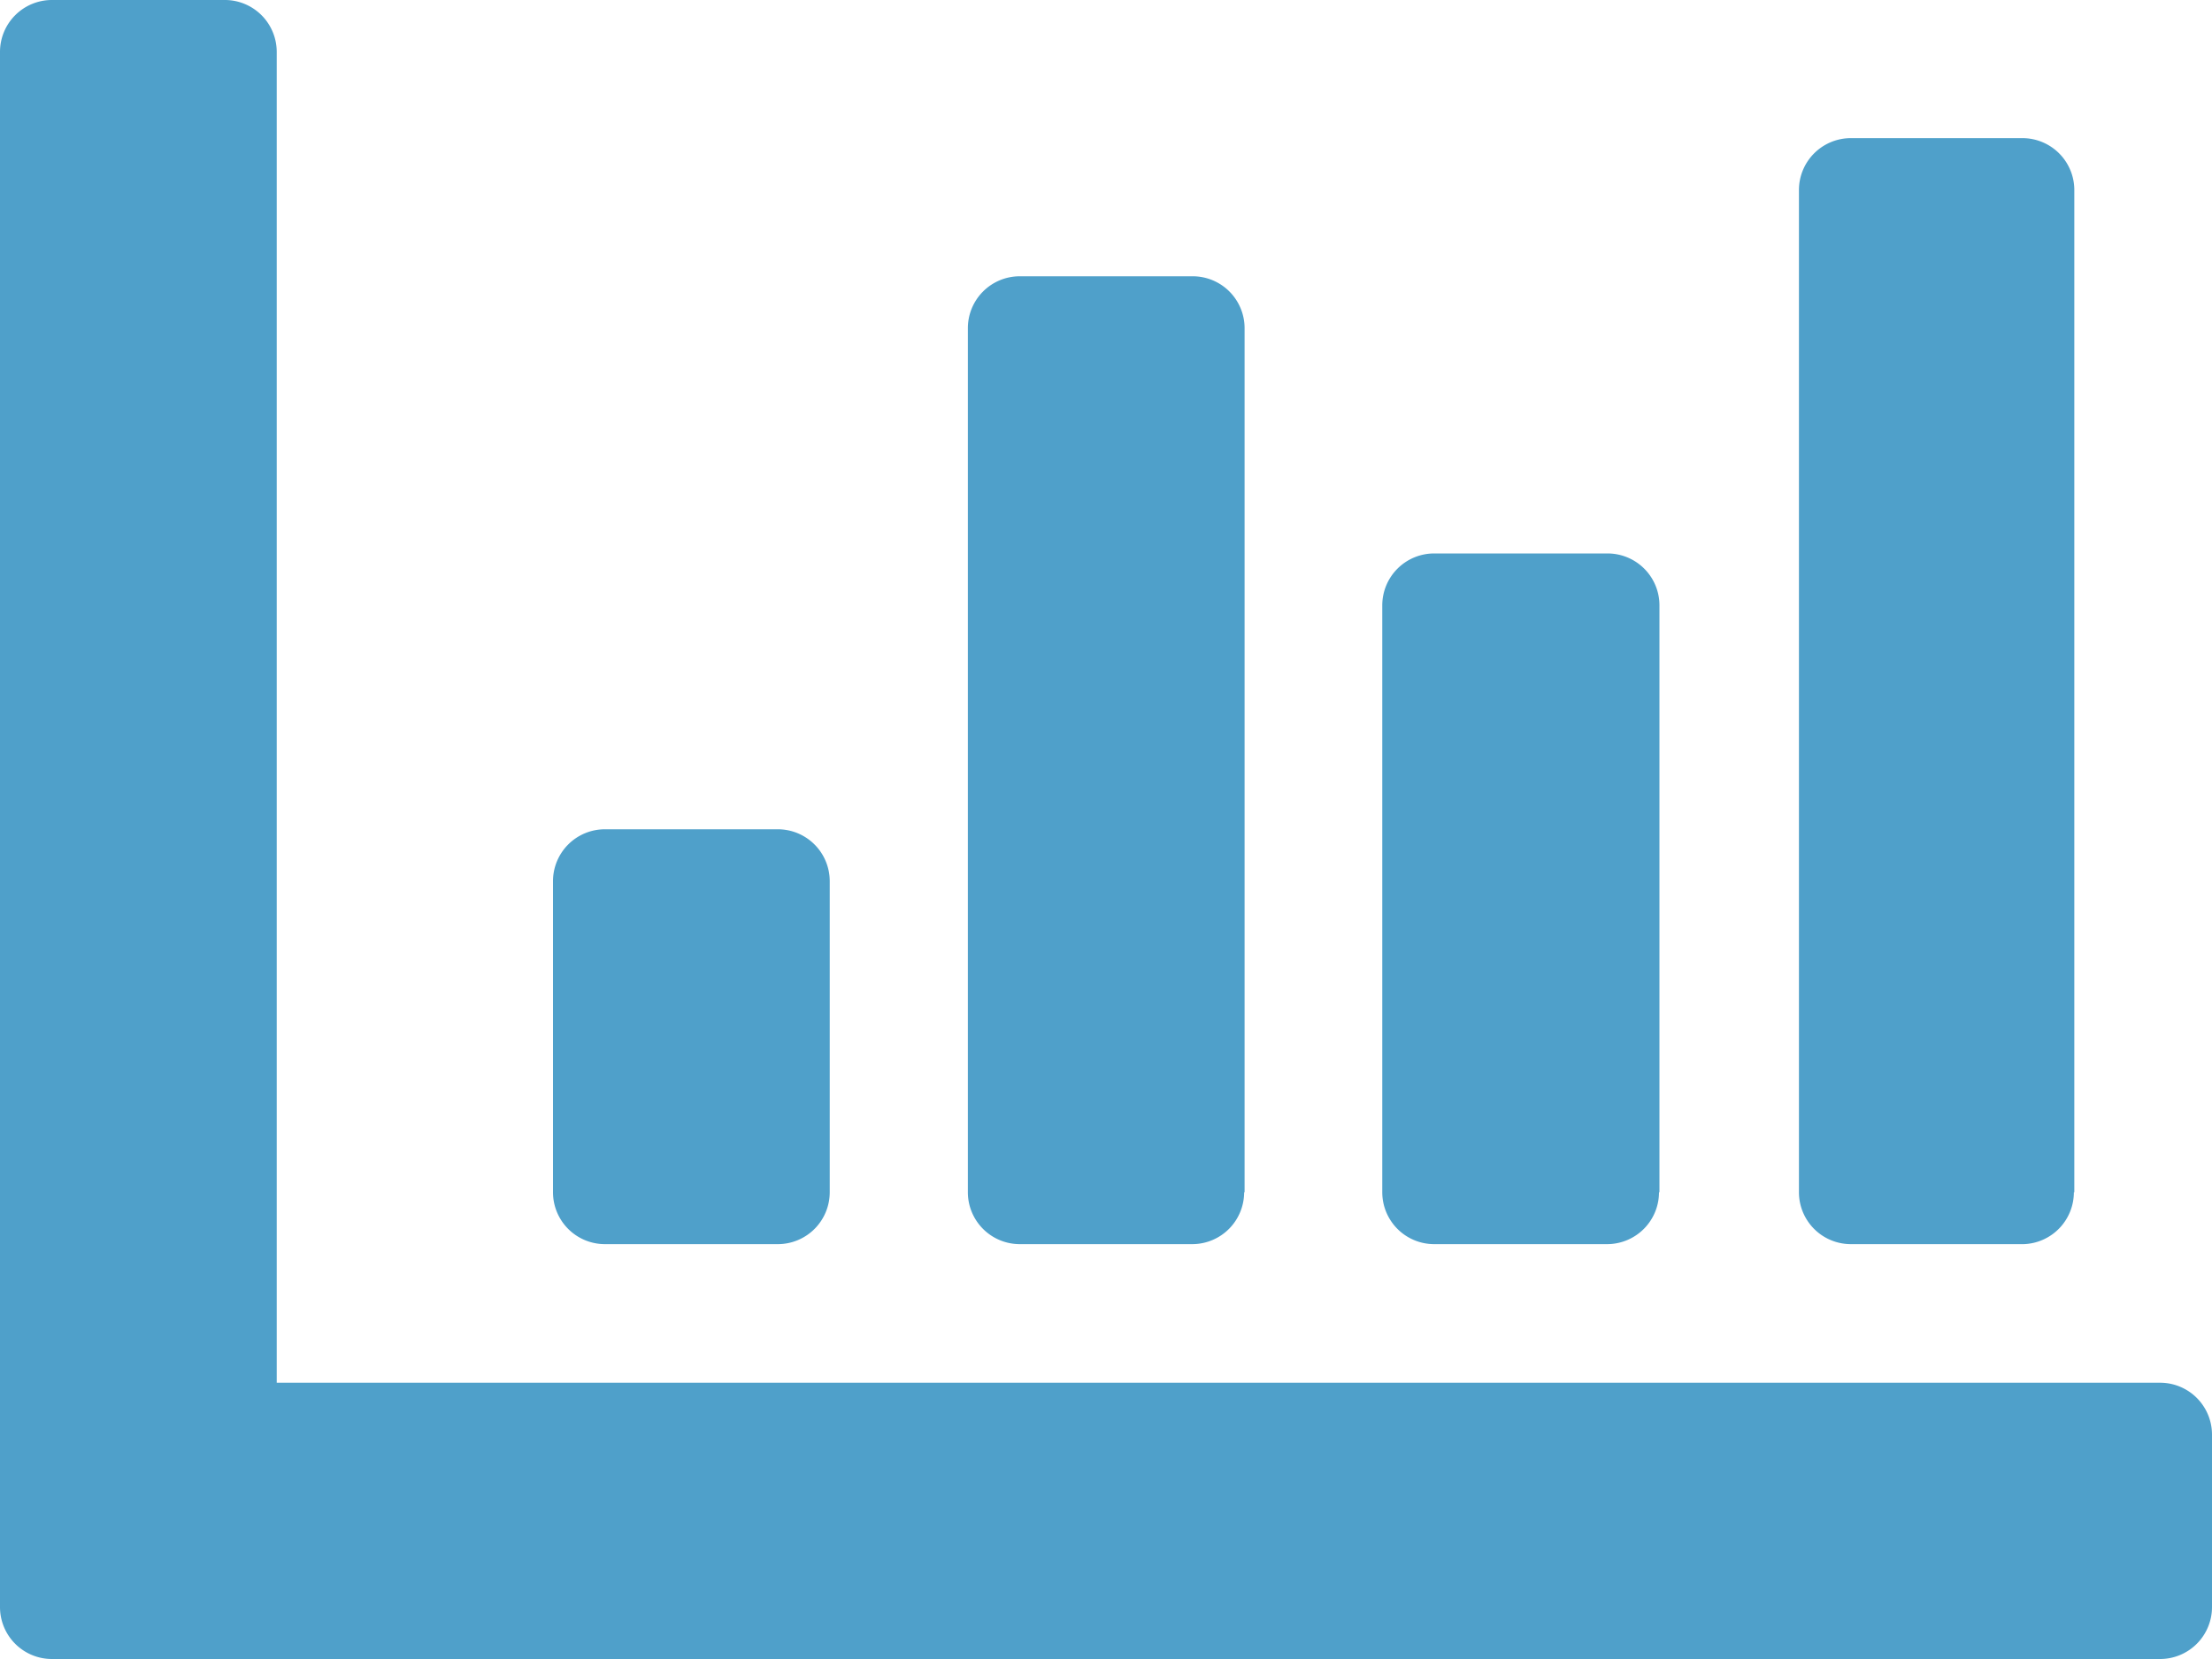
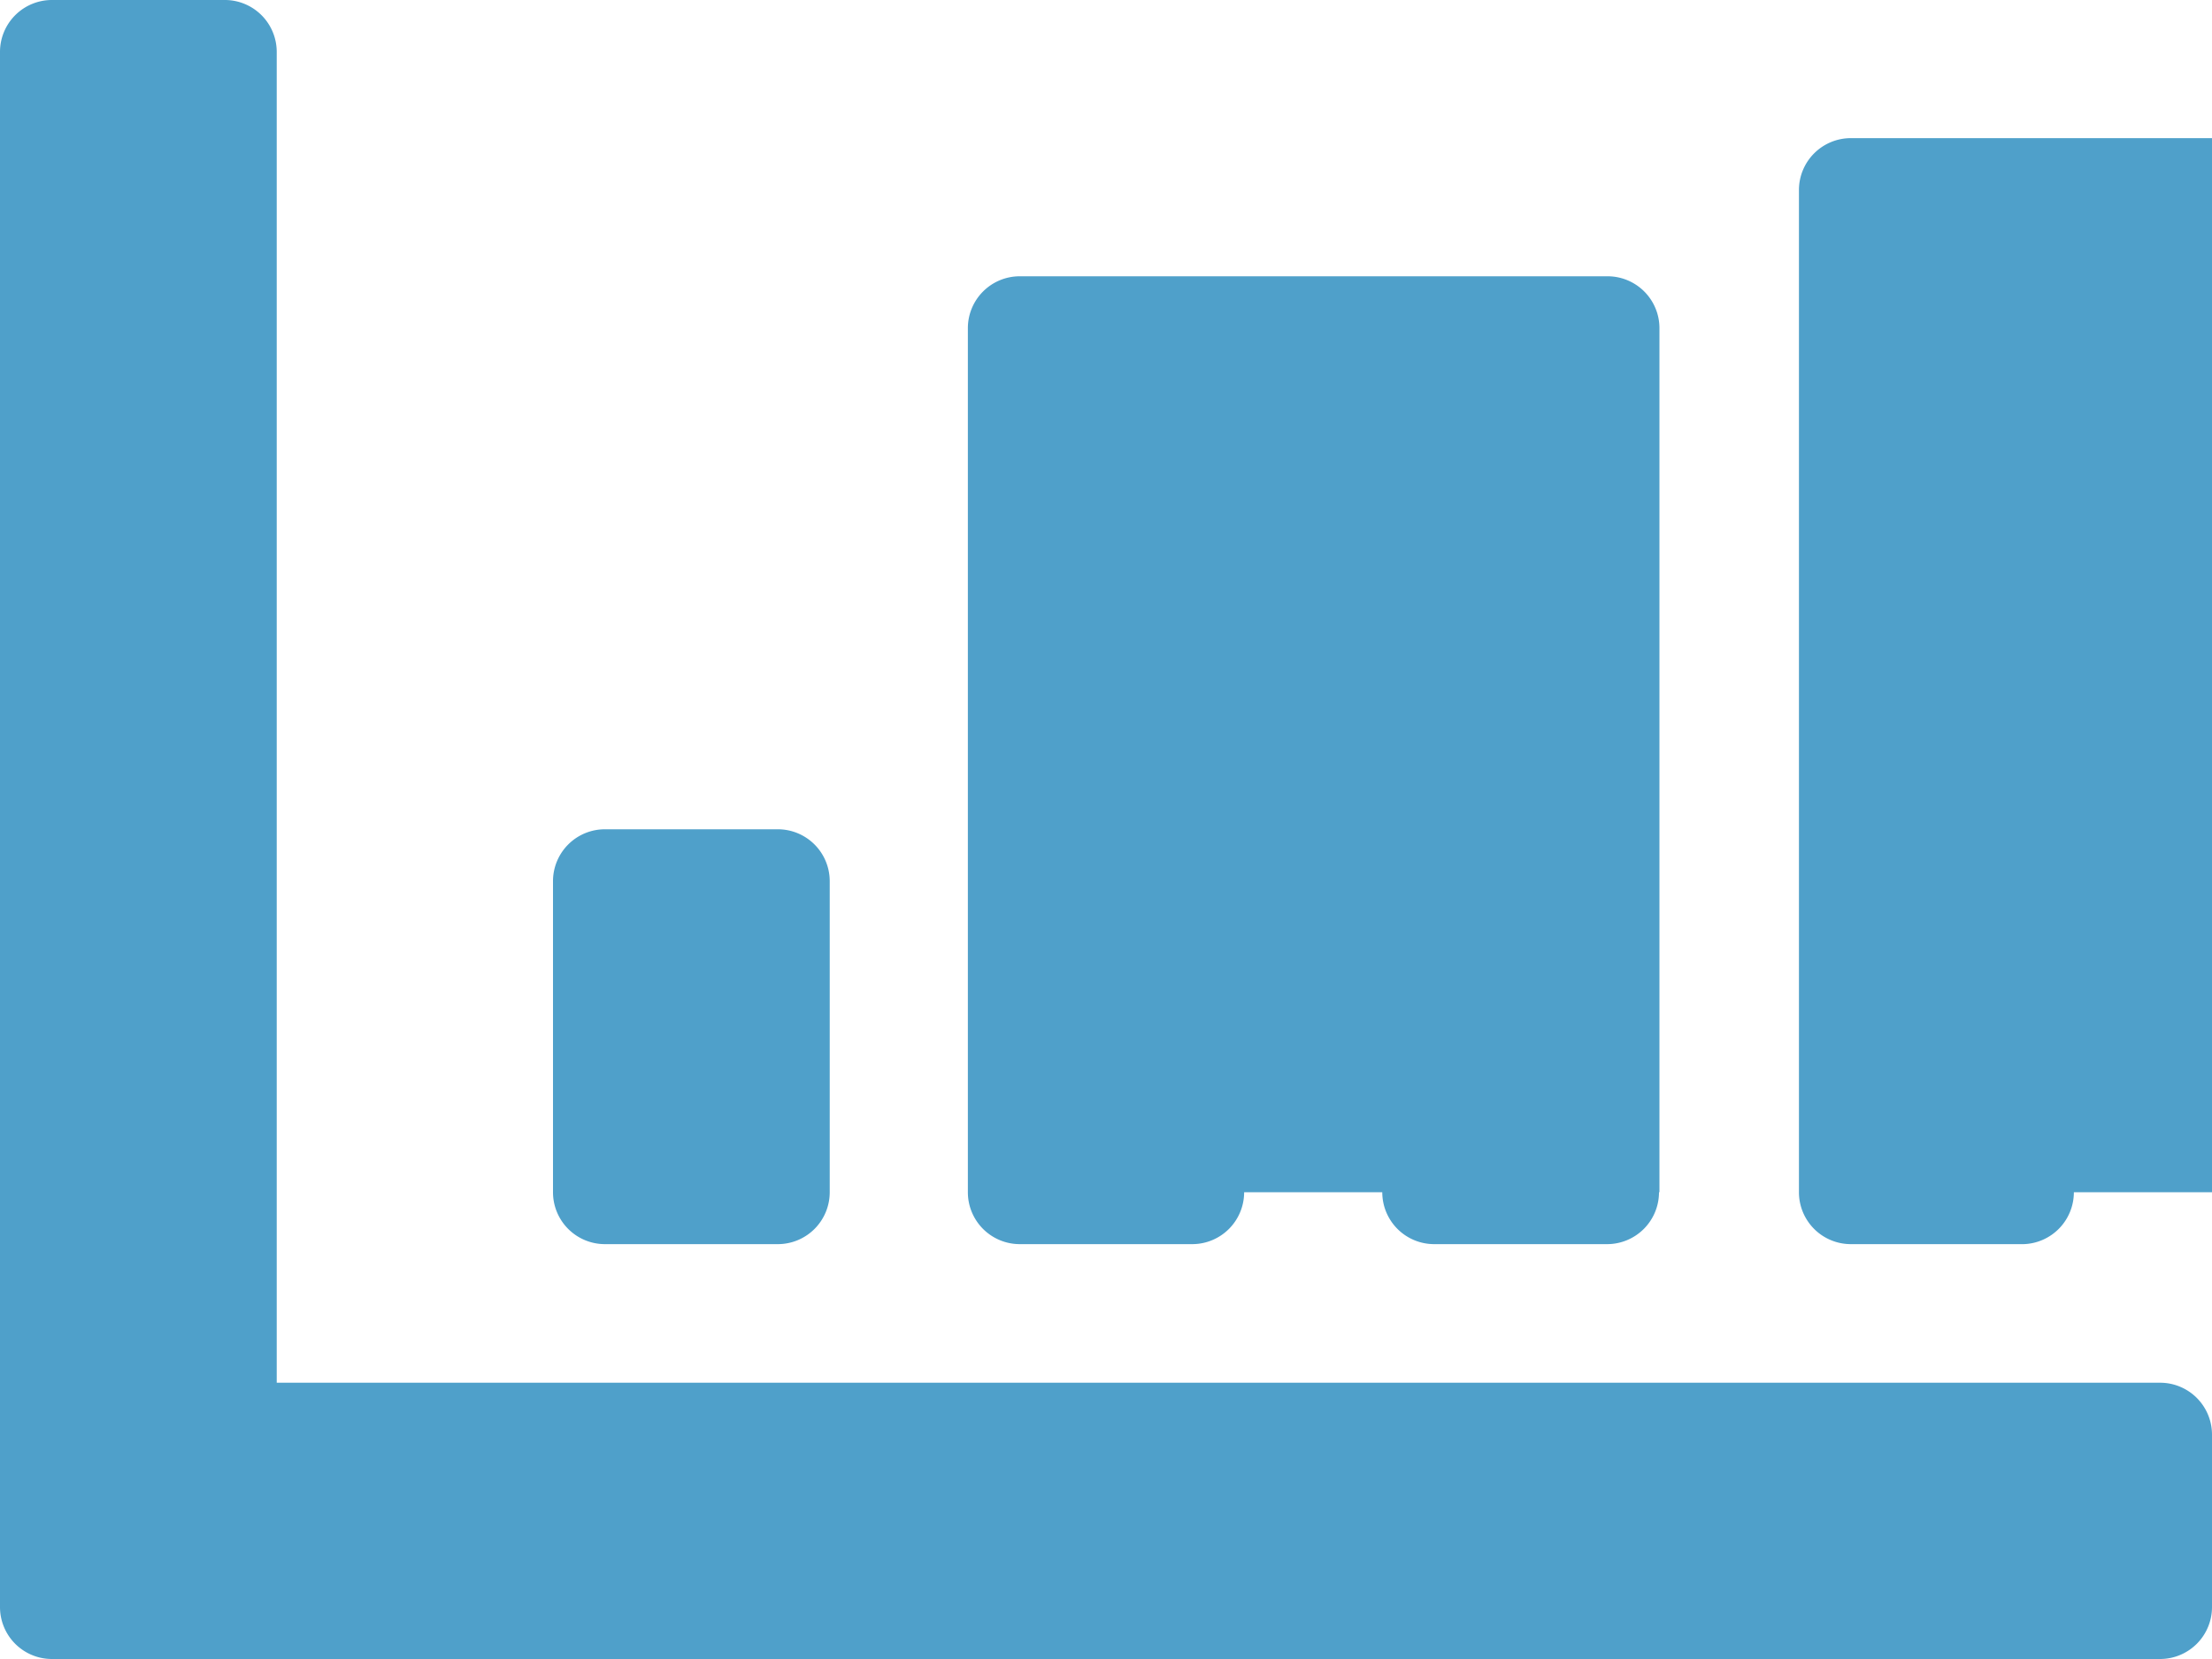
<svg xmlns="http://www.w3.org/2000/svg" viewBox="0 0 49 36.75">
  <title>one-edinburgh-charticon</title>
-   <path d="M47.85,30.63A1.15,1.15,0,0,1,49,31.77V35.6a1.15,1.15,0,0,1-1.15,1.15H1.15A1.15,1.15,0,0,1,0,35.6V1.15A1.15,1.15,0,0,1,1.15,0H5A1.15,1.15,0,0,1,6.13,1.15V30.63ZM18.38,26.41V19.52a1.15,1.15,0,0,0-1.15-1.15H13.4a1.15,1.15,0,0,0-1.15,1.15v6.89a1.15,1.15,0,0,0,1.15,1.15h3.83A1.15,1.15,0,0,0,18.38,26.41Zm18.38,0v-13a1.15,1.15,0,0,0-1.15-1.15H31.77a1.15,1.15,0,0,0-1.15,1.15v13a1.15,1.15,0,0,0,1.15,1.15H35.6A1.15,1.15,0,0,0,36.75,26.41Zm-9.19,0V7.27a1.15,1.15,0,0,0-1.15-1.15H22.59a1.15,1.15,0,0,0-1.15,1.15V26.41a1.15,1.15,0,0,0,1.15,1.15h3.83A1.15,1.15,0,0,0,27.56,26.41Zm18.38,0V4.21a1.15,1.15,0,0,0-1.15-1.15H41a1.15,1.15,0,0,0-1.15,1.15v22.2A1.15,1.15,0,0,0,41,27.56h3.83A1.15,1.15,0,0,0,45.94,26.41Z" fill="#4fa0ca" />
+   <path d="M47.85,30.63A1.15,1.15,0,0,1,49,31.77V35.6a1.15,1.15,0,0,1-1.15,1.15H1.15A1.15,1.15,0,0,1,0,35.6V1.15A1.15,1.15,0,0,1,1.15,0H5A1.15,1.15,0,0,1,6.13,1.15V30.63ZM18.38,26.41V19.52a1.15,1.15,0,0,0-1.15-1.15H13.4a1.15,1.15,0,0,0-1.15,1.15v6.89a1.15,1.15,0,0,0,1.15,1.15h3.83A1.15,1.15,0,0,0,18.38,26.41Zm18.38,0v-13a1.15,1.15,0,0,0-1.15-1.15H31.77a1.15,1.15,0,0,0-1.15,1.15v13a1.15,1.15,0,0,0,1.15,1.15H35.6A1.15,1.15,0,0,0,36.75,26.41ZV7.27a1.15,1.15,0,0,0-1.15-1.15H22.59a1.15,1.15,0,0,0-1.15,1.15V26.41a1.15,1.15,0,0,0,1.15,1.15h3.83A1.15,1.15,0,0,0,27.56,26.41Zm18.38,0V4.21a1.15,1.15,0,0,0-1.15-1.15H41a1.15,1.15,0,0,0-1.15,1.15v22.2A1.15,1.15,0,0,0,41,27.56h3.83A1.15,1.15,0,0,0,45.94,26.41Z" fill="#4fa0ca" />
</svg>